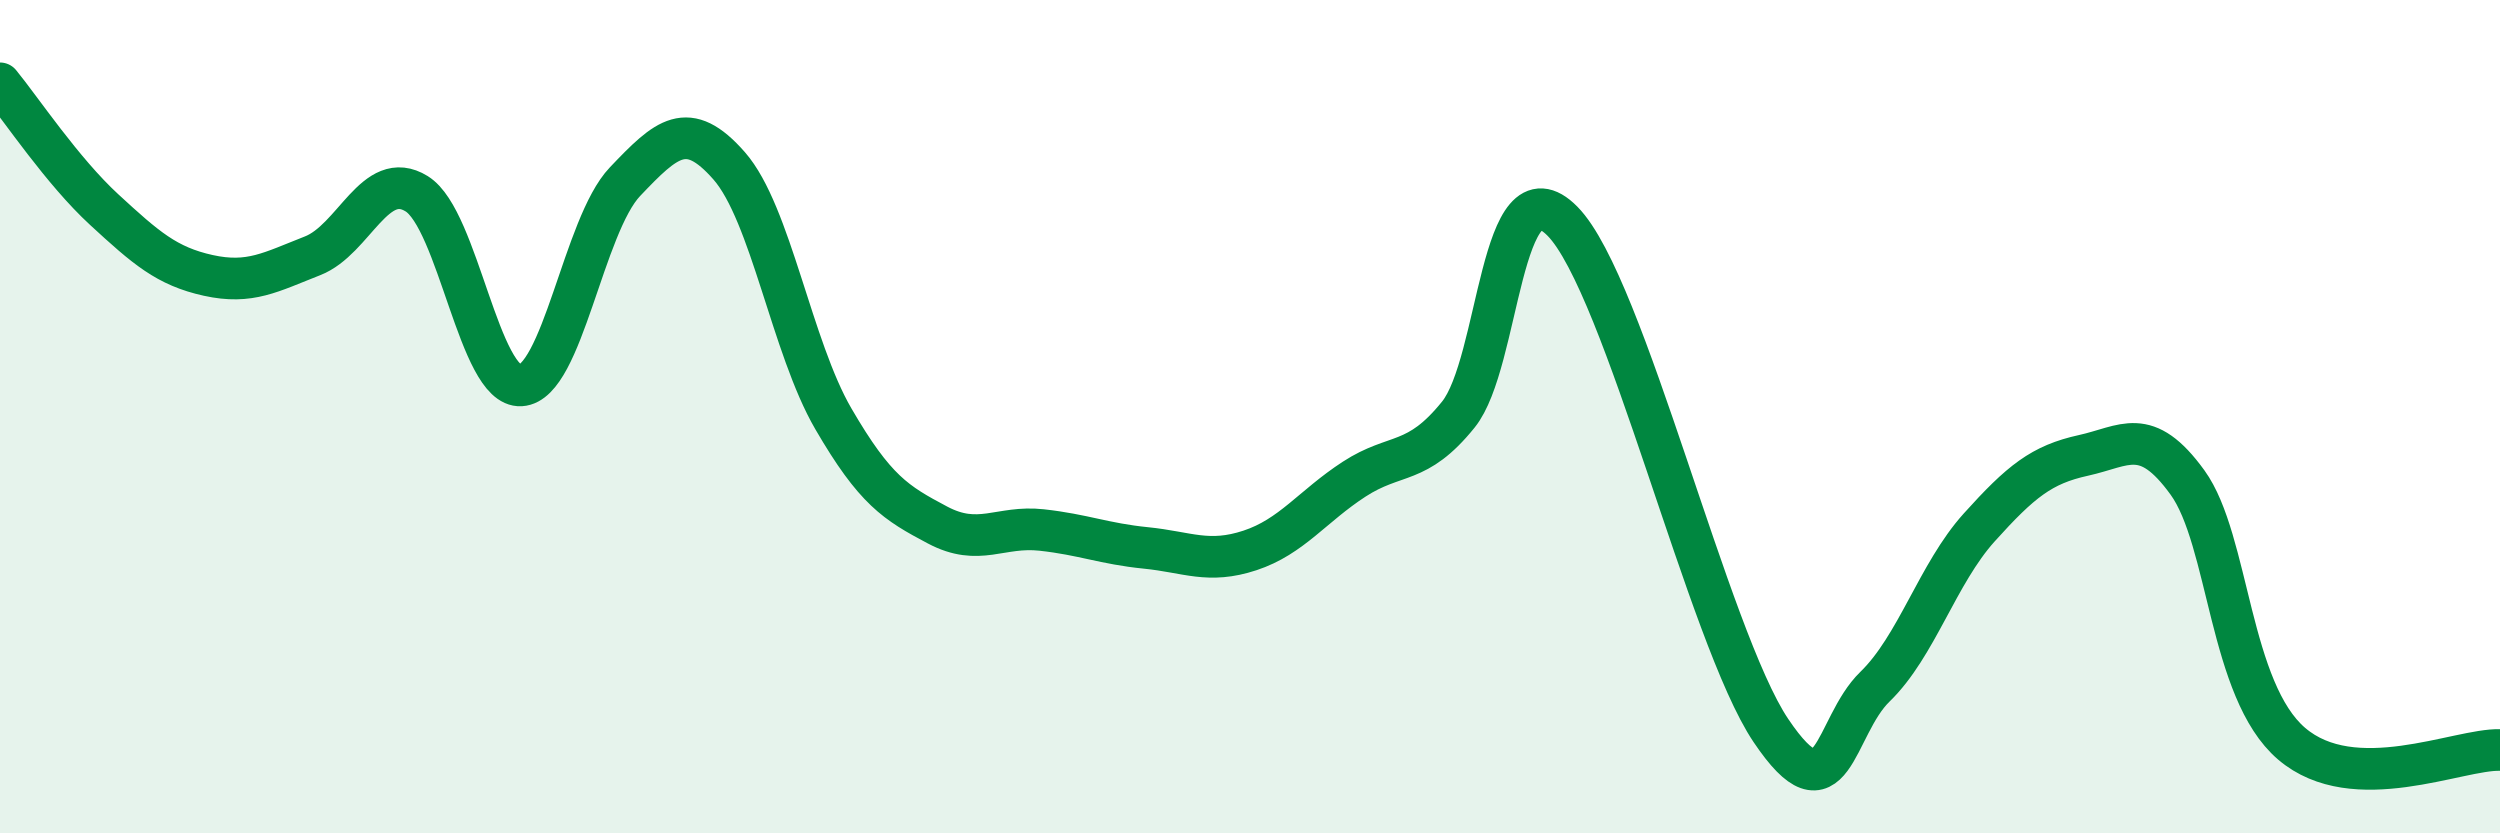
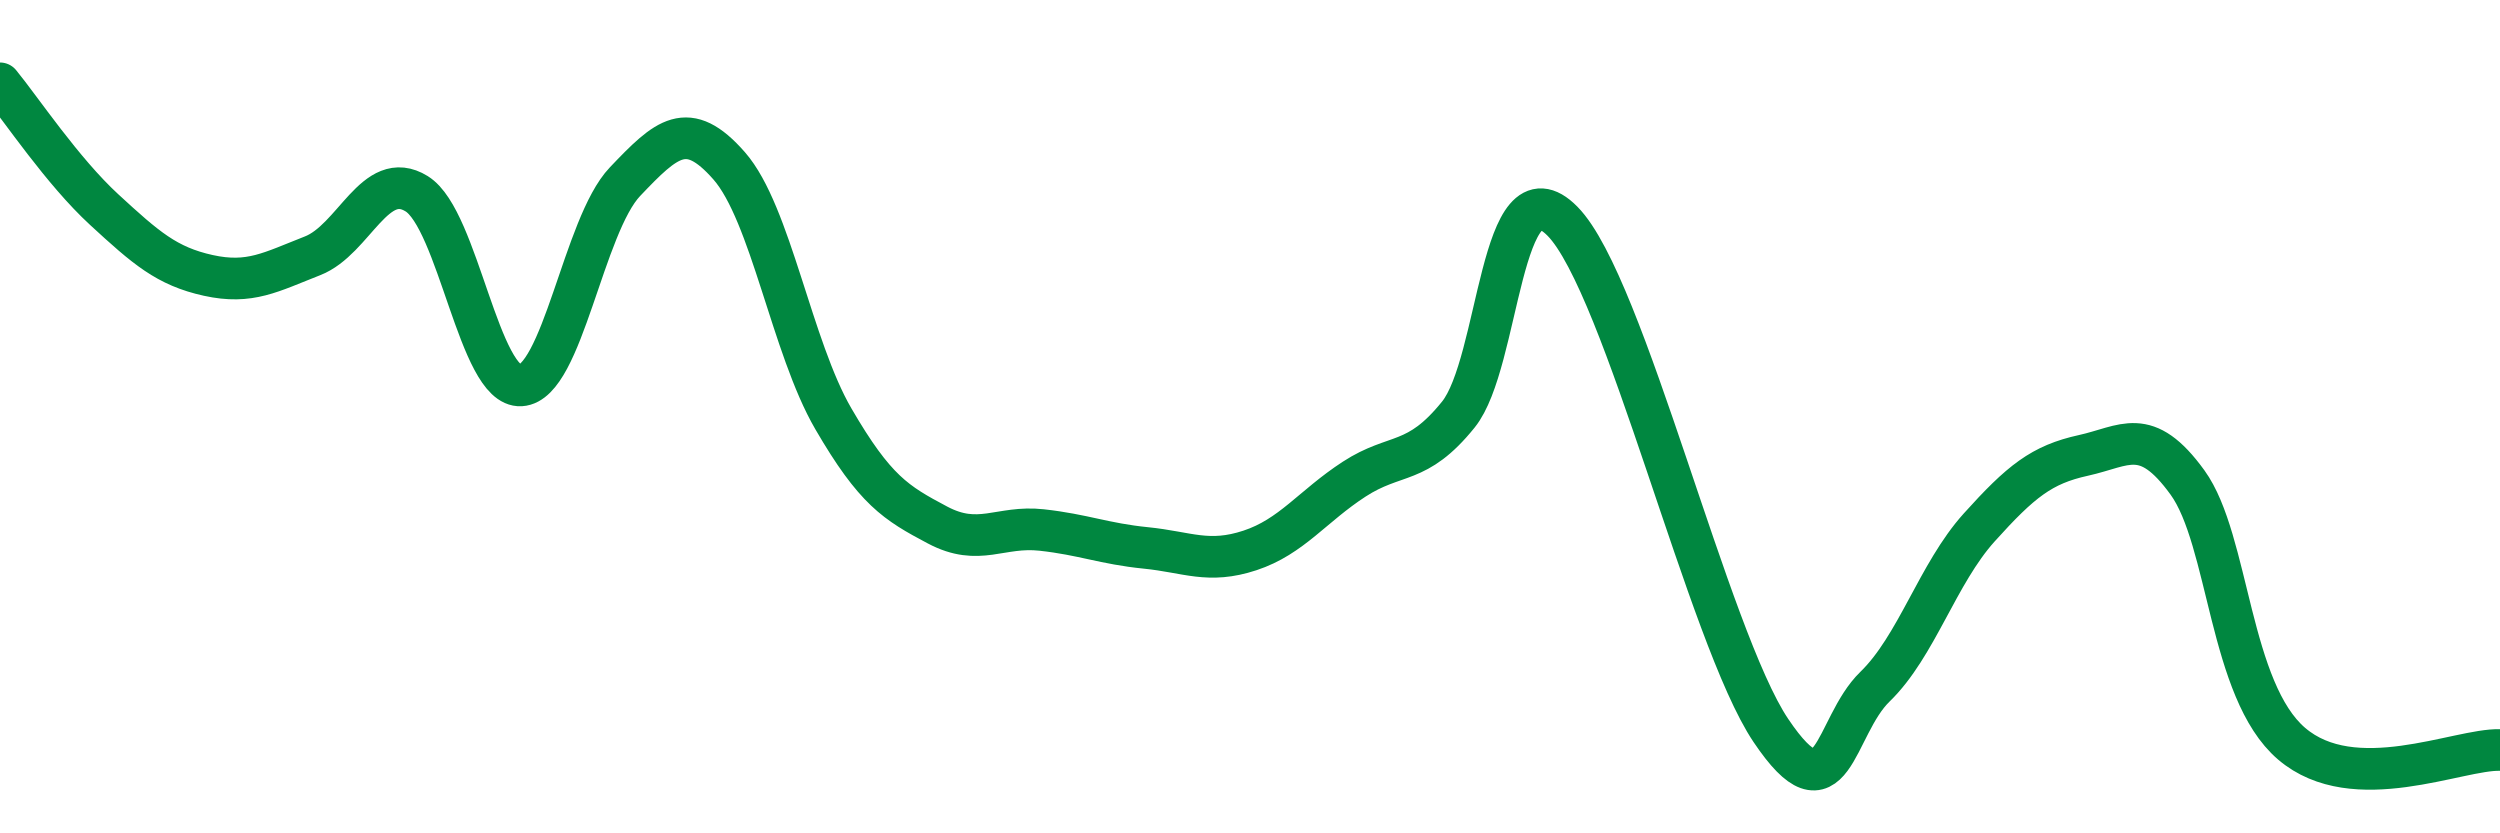
<svg xmlns="http://www.w3.org/2000/svg" width="60" height="20" viewBox="0 0 60 20">
-   <path d="M 0,2 C 0.5,2.61 1.5,4.11 2.5,5.03 C 3.5,5.95 4,6.39 5,6.61 C 6,6.83 6.5,6.53 7.5,6.14 C 8.5,5.75 9,4.03 10,4.65 C 11,5.27 11.5,9.31 12.5,9.25 C 13.5,9.19 14,5.41 15,4.36 C 16,3.31 16.5,2.84 17.5,3.98 C 18.5,5.12 19,8.33 20,10.05 C 21,11.77 21.5,12.07 22.5,12.6 C 23.5,13.13 24,12.61 25,12.72 C 26,12.83 26.5,13.05 27.5,13.15 C 28.5,13.25 29,13.54 30,13.21 C 31,12.88 31.5,12.15 32.5,11.5 C 33.5,10.85 34,11.19 35,9.95 C 36,8.71 36,3.79 37.5,5.31 C 39,6.83 41,15.3 42.5,17.53 C 44,19.76 44,17.45 45,16.48 C 46,15.51 46.5,13.77 47.5,12.66 C 48.5,11.55 49,11.15 50,10.93 C 51,10.71 51.5,10.2 52.5,11.58 C 53.5,12.96 53.5,16.57 55,17.85 C 56.5,19.13 59,17.97 60,18L60 20L0 20Z" fill="#008740" opacity="0.1" stroke-linecap="round" stroke-linejoin="round" />
  <path d="M 0,2 C 0.5,2.61 1.5,4.11 2.5,5.03 C 3.5,5.95 4,6.39 5,6.61 C 6,6.83 6.5,6.53 7.5,6.14 C 8.5,5.75 9,4.03 10,4.65 C 11,5.27 11.5,9.31 12.5,9.25 C 13.5,9.19 14,5.41 15,4.36 C 16,3.31 16.5,2.84 17.5,3.98 C 18.5,5.12 19,8.33 20,10.05 C 21,11.77 21.5,12.07 22.5,12.6 C 23.5,13.13 24,12.61 25,12.72 C 26,12.83 26.5,13.05 27.5,13.15 C 28.5,13.25 29,13.54 30,13.21 C 31,12.88 31.5,12.15 32.5,11.5 C 33.5,10.85 34,11.19 35,9.95 C 36,8.71 36,3.79 37.5,5.31 C 39,6.83 41,15.3 42.5,17.53 C 44,19.76 44,17.45 45,16.48 C 46,15.51 46.5,13.77 47.5,12.66 C 48.5,11.55 49,11.15 50,10.93 C 51,10.71 51.5,10.2 52.5,11.58 C 53.5,12.96 53.5,16.57 55,17.85 C 56.5,19.13 59,17.97 60,18" stroke="#008740" stroke-width="1" fill="none" stroke-linecap="round" stroke-linejoin="round" />
</svg>